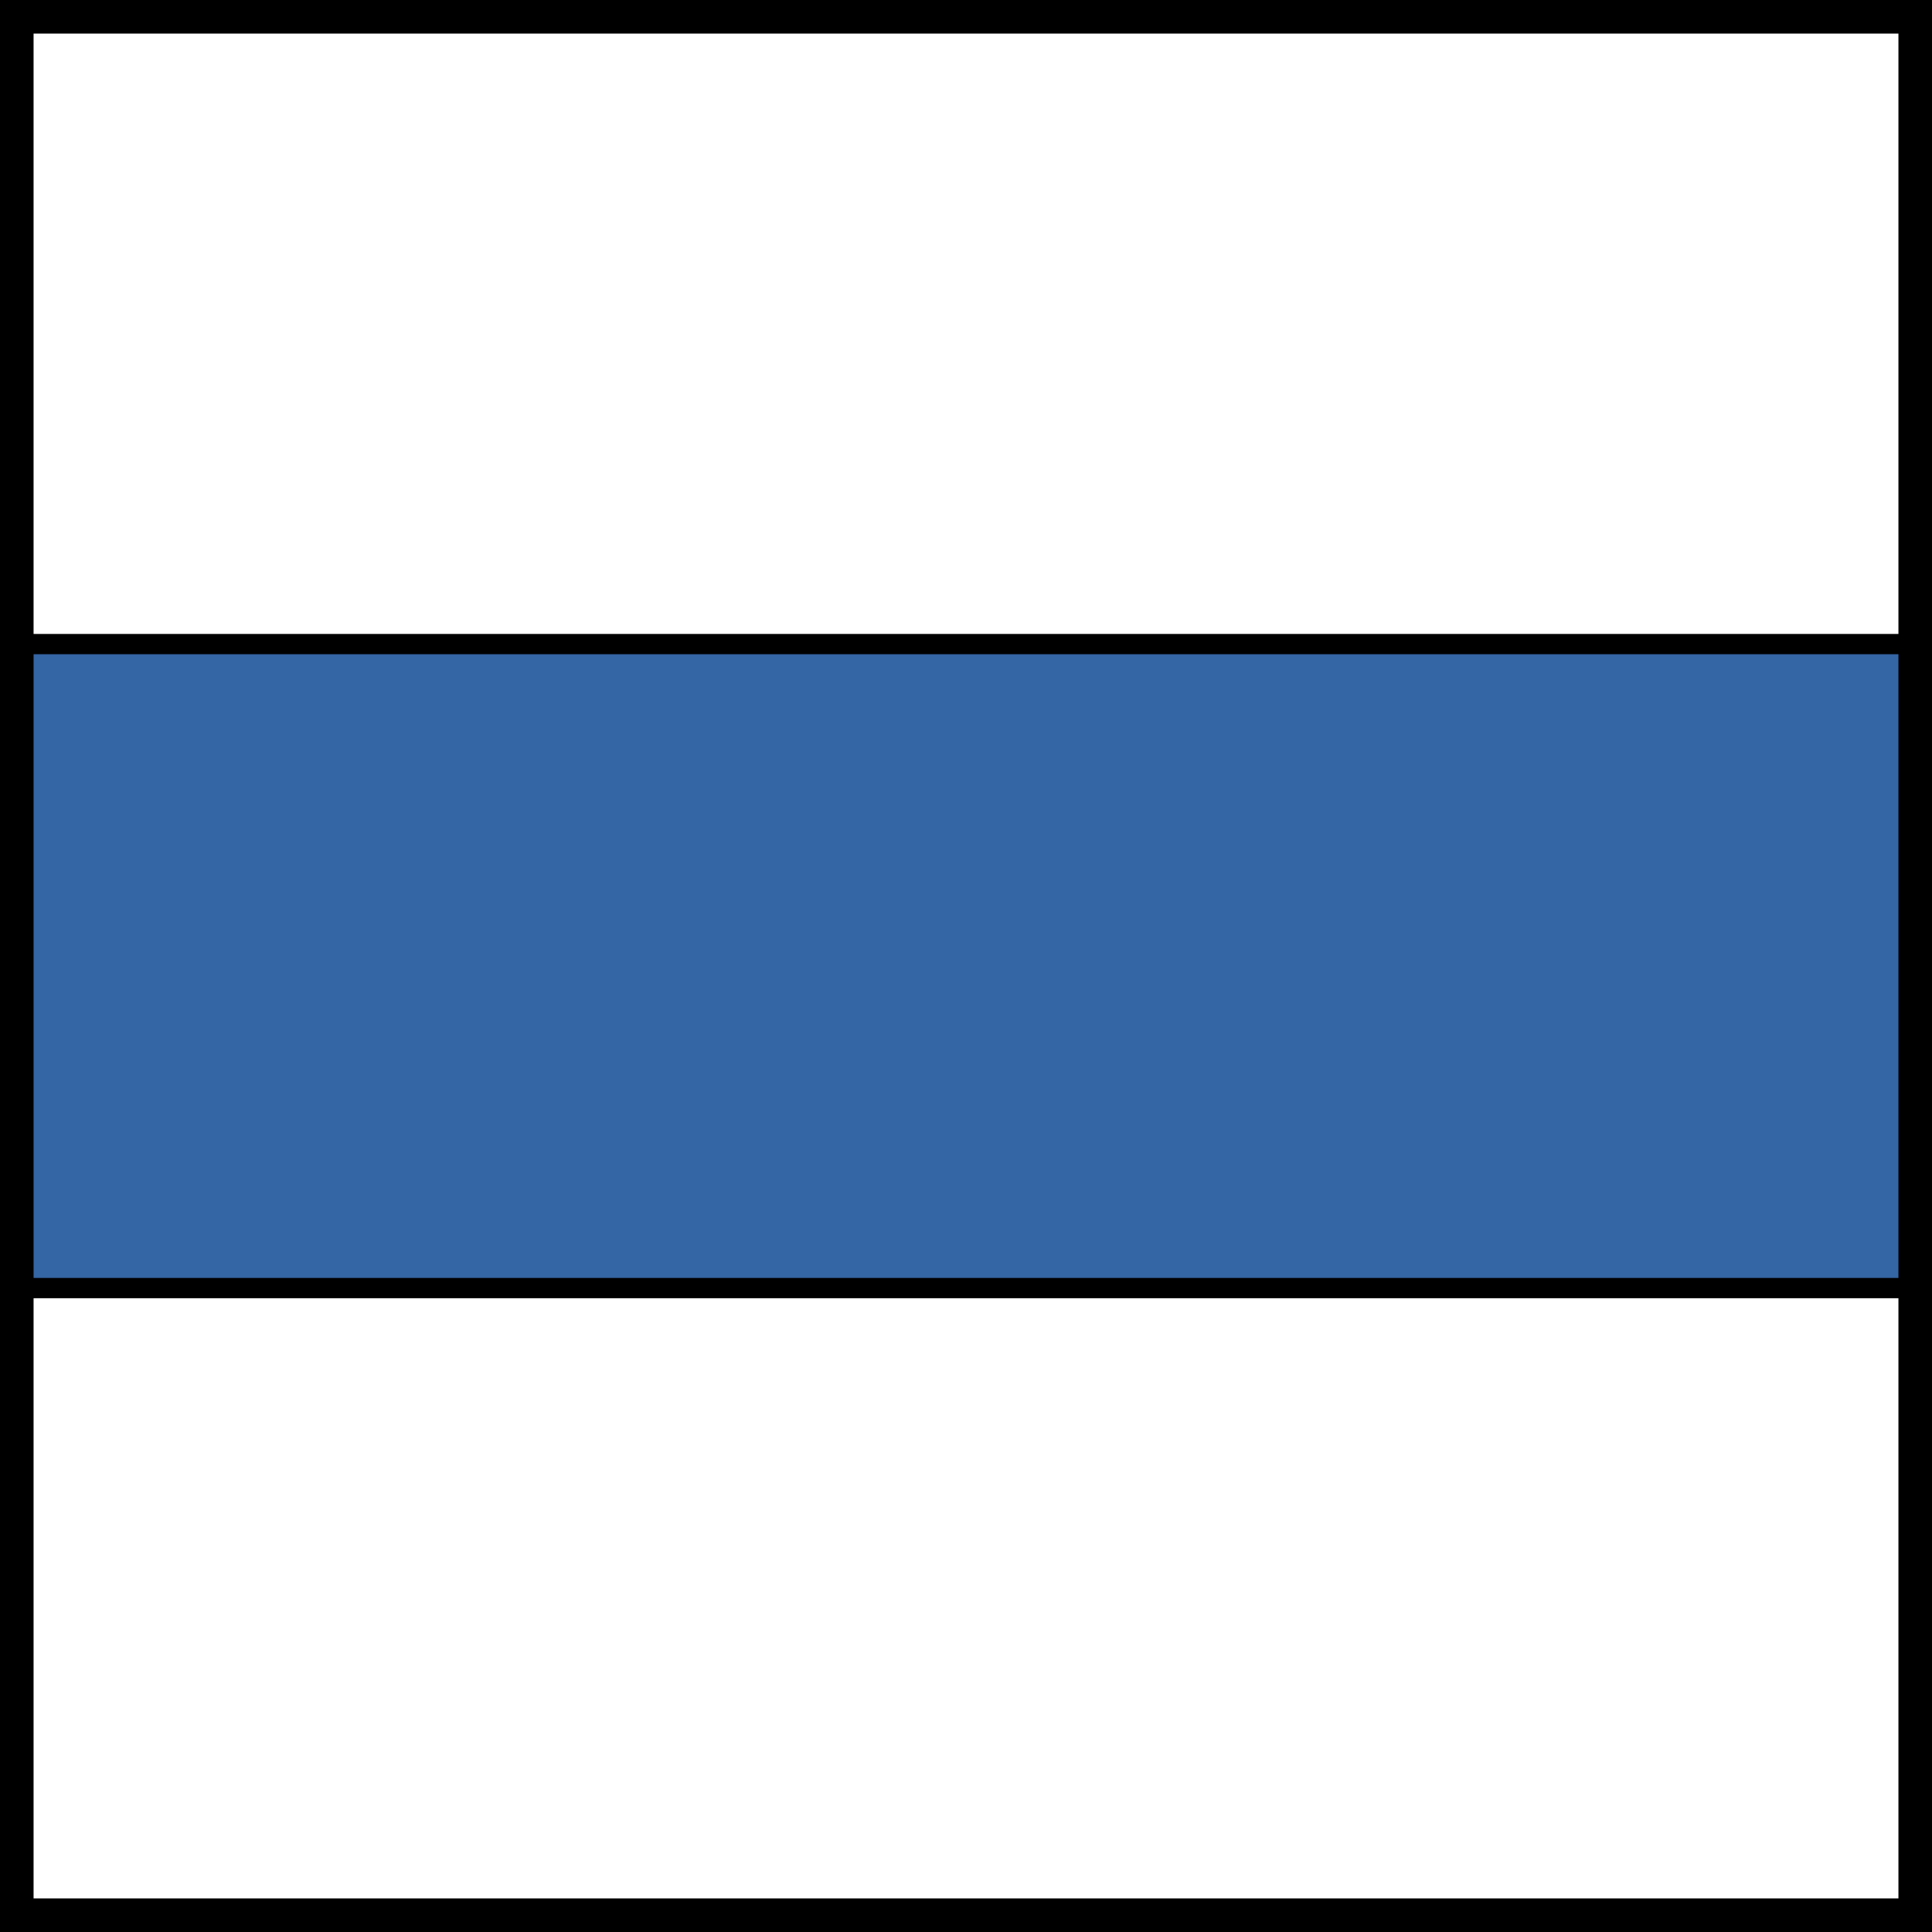
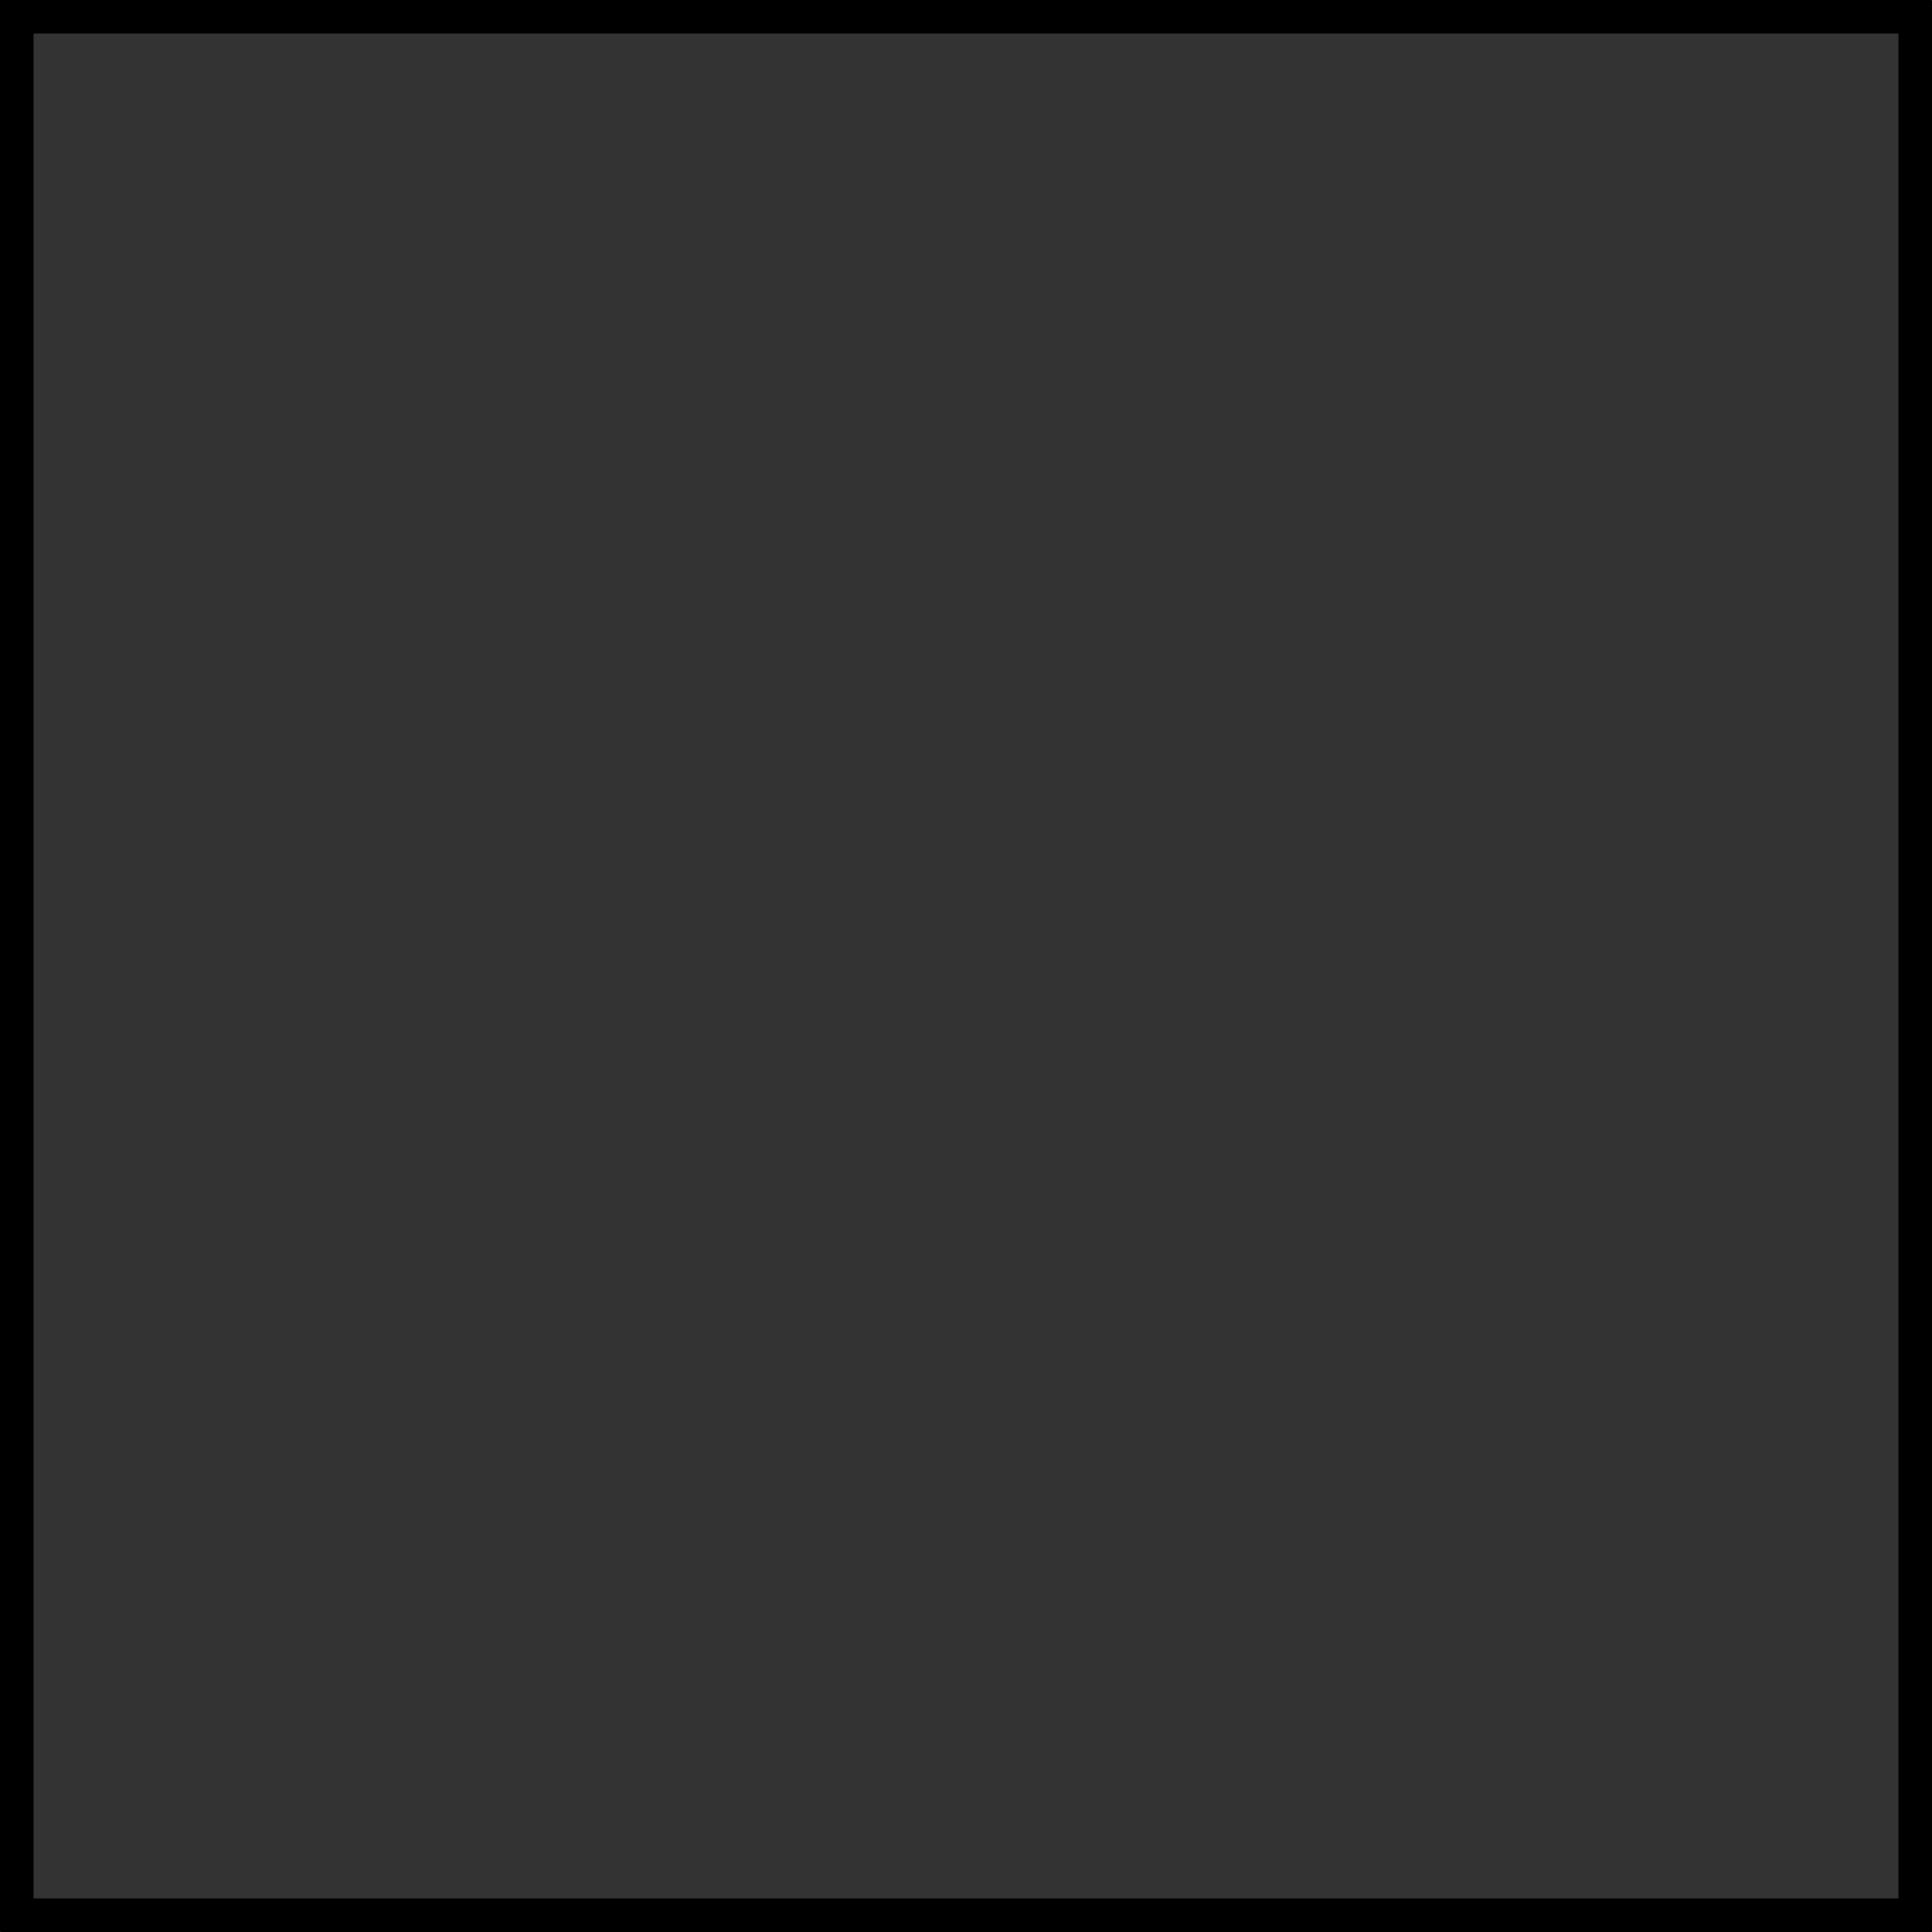
<svg xmlns="http://www.w3.org/2000/svg" xmlns:ns1="http://sodipodi.sourceforge.net/DTD/sodipodi-0.dtd" xmlns:ns2="http://www.inkscape.org/namespaces/inkscape" width="120" height="120" id="svg5433" ns1:version="0.32" ns2:version="0.44.1" version="1.0" ns1:docbase="/Users/bdesham/Documents/Miscellaneous/Commons images/Amsterdam tram lines" ns1:docname="Line 7.svg">
  <rect width="100%" height="100%" fill="#333333" stroke="none" />
  <defs id="defs5435" />
  <ns1:namedview id="base" pagecolor="#ffffff" bordercolor="#666666" borderopacity="1.0" gridtolerance="10000" guidetolerance="10" objecttolerance="10" ns2:pageopacity="0.0" ns2:pageshadow="2" ns2:zoom="5.0833333" ns2:cx="68.062387" ns2:cy="58.84258" ns2:document-units="cm" ns2:current-layer="layer1" ns2:grid-points="true" ns2:grid-bbox="false" gridspacingx="10px" gridspacingy="10px" grid_units="px" showgrid="true" height="25cm" width="20cm" ns2:window-width="1068" ns2:window-height="782" ns2:window-x="0" ns2:window-y="22" />
  <g ns2:label="Layer 1" ns2:groupmode="layer" id="layer1" transform="translate(-87.958,-57.79)">
-     <rect style="opacity:1;fill:white;fill-opacity:1;stroke:black;stroke-width:1.25;stroke-linecap:butt;stroke-linejoin:round;stroke-miterlimit:4;stroke-dasharray:none;stroke-dashoffset:0;stroke-opacity:1" id="rect3678" width="120" height="40" x="87.958" y="137.79" />
-     <rect style="opacity:1;fill:#3465a4;fill-opacity:1;stroke:black;stroke-width:1.25;stroke-linecap:butt;stroke-linejoin:round;stroke-miterlimit:4;stroke-dasharray:none;stroke-dashoffset:0;stroke-opacity:1" id="rect3680" width="120" height="40" x="87.958" y="97.79" />
-     <rect style="opacity:1;fill:white;fill-opacity:1;stroke:black;stroke-width:1.25;stroke-linecap:butt;stroke-linejoin:round;stroke-miterlimit:4;stroke-dasharray:none;stroke-dashoffset:0;stroke-opacity:1" id="rect3676" width="120" height="40" x="0" y="0" transform="translate(87.958,57.79)" />
    <rect style="opacity:1;fill:white;fill-opacity:0;stroke:black;stroke-width:2.5;stroke-linecap:butt;stroke-linejoin:miter;stroke-miterlimit:4;stroke-dasharray:none;stroke-dashoffset:0;stroke-opacity:1" id="rect1869" width="118.33" height="118.33" x="88.793" y="58.625" ry="0.223" />
  </g>
</svg>